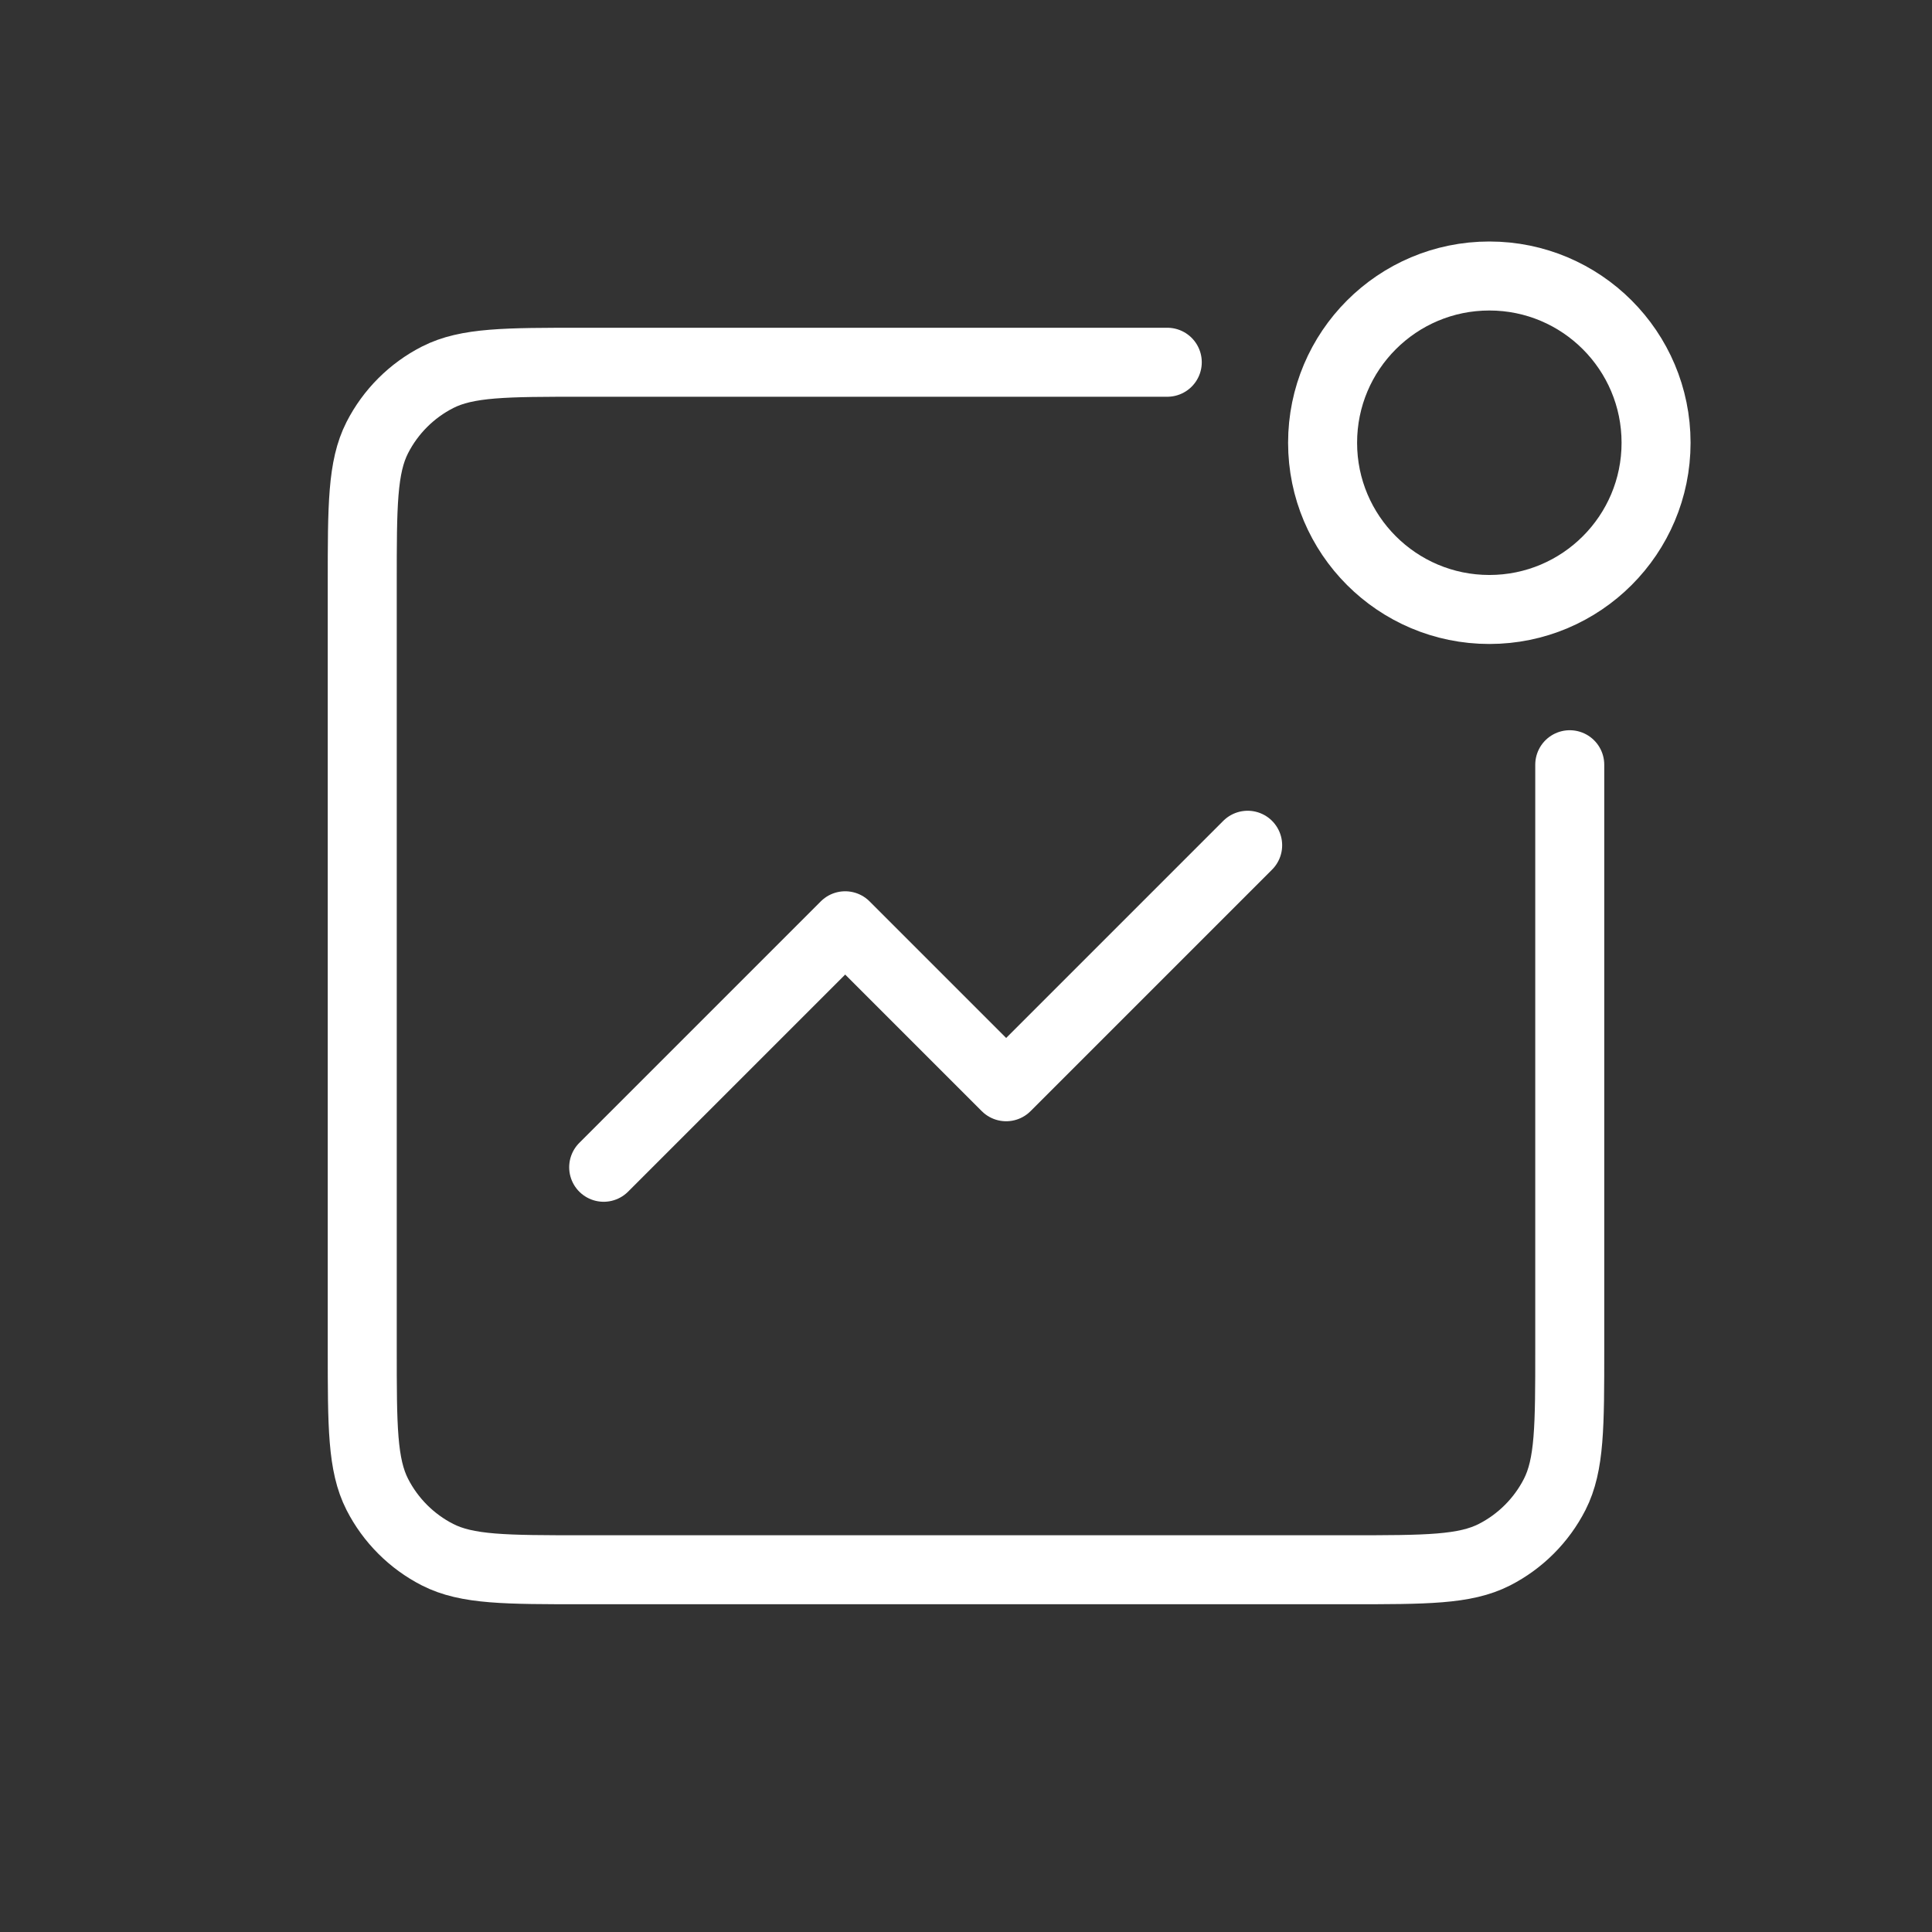
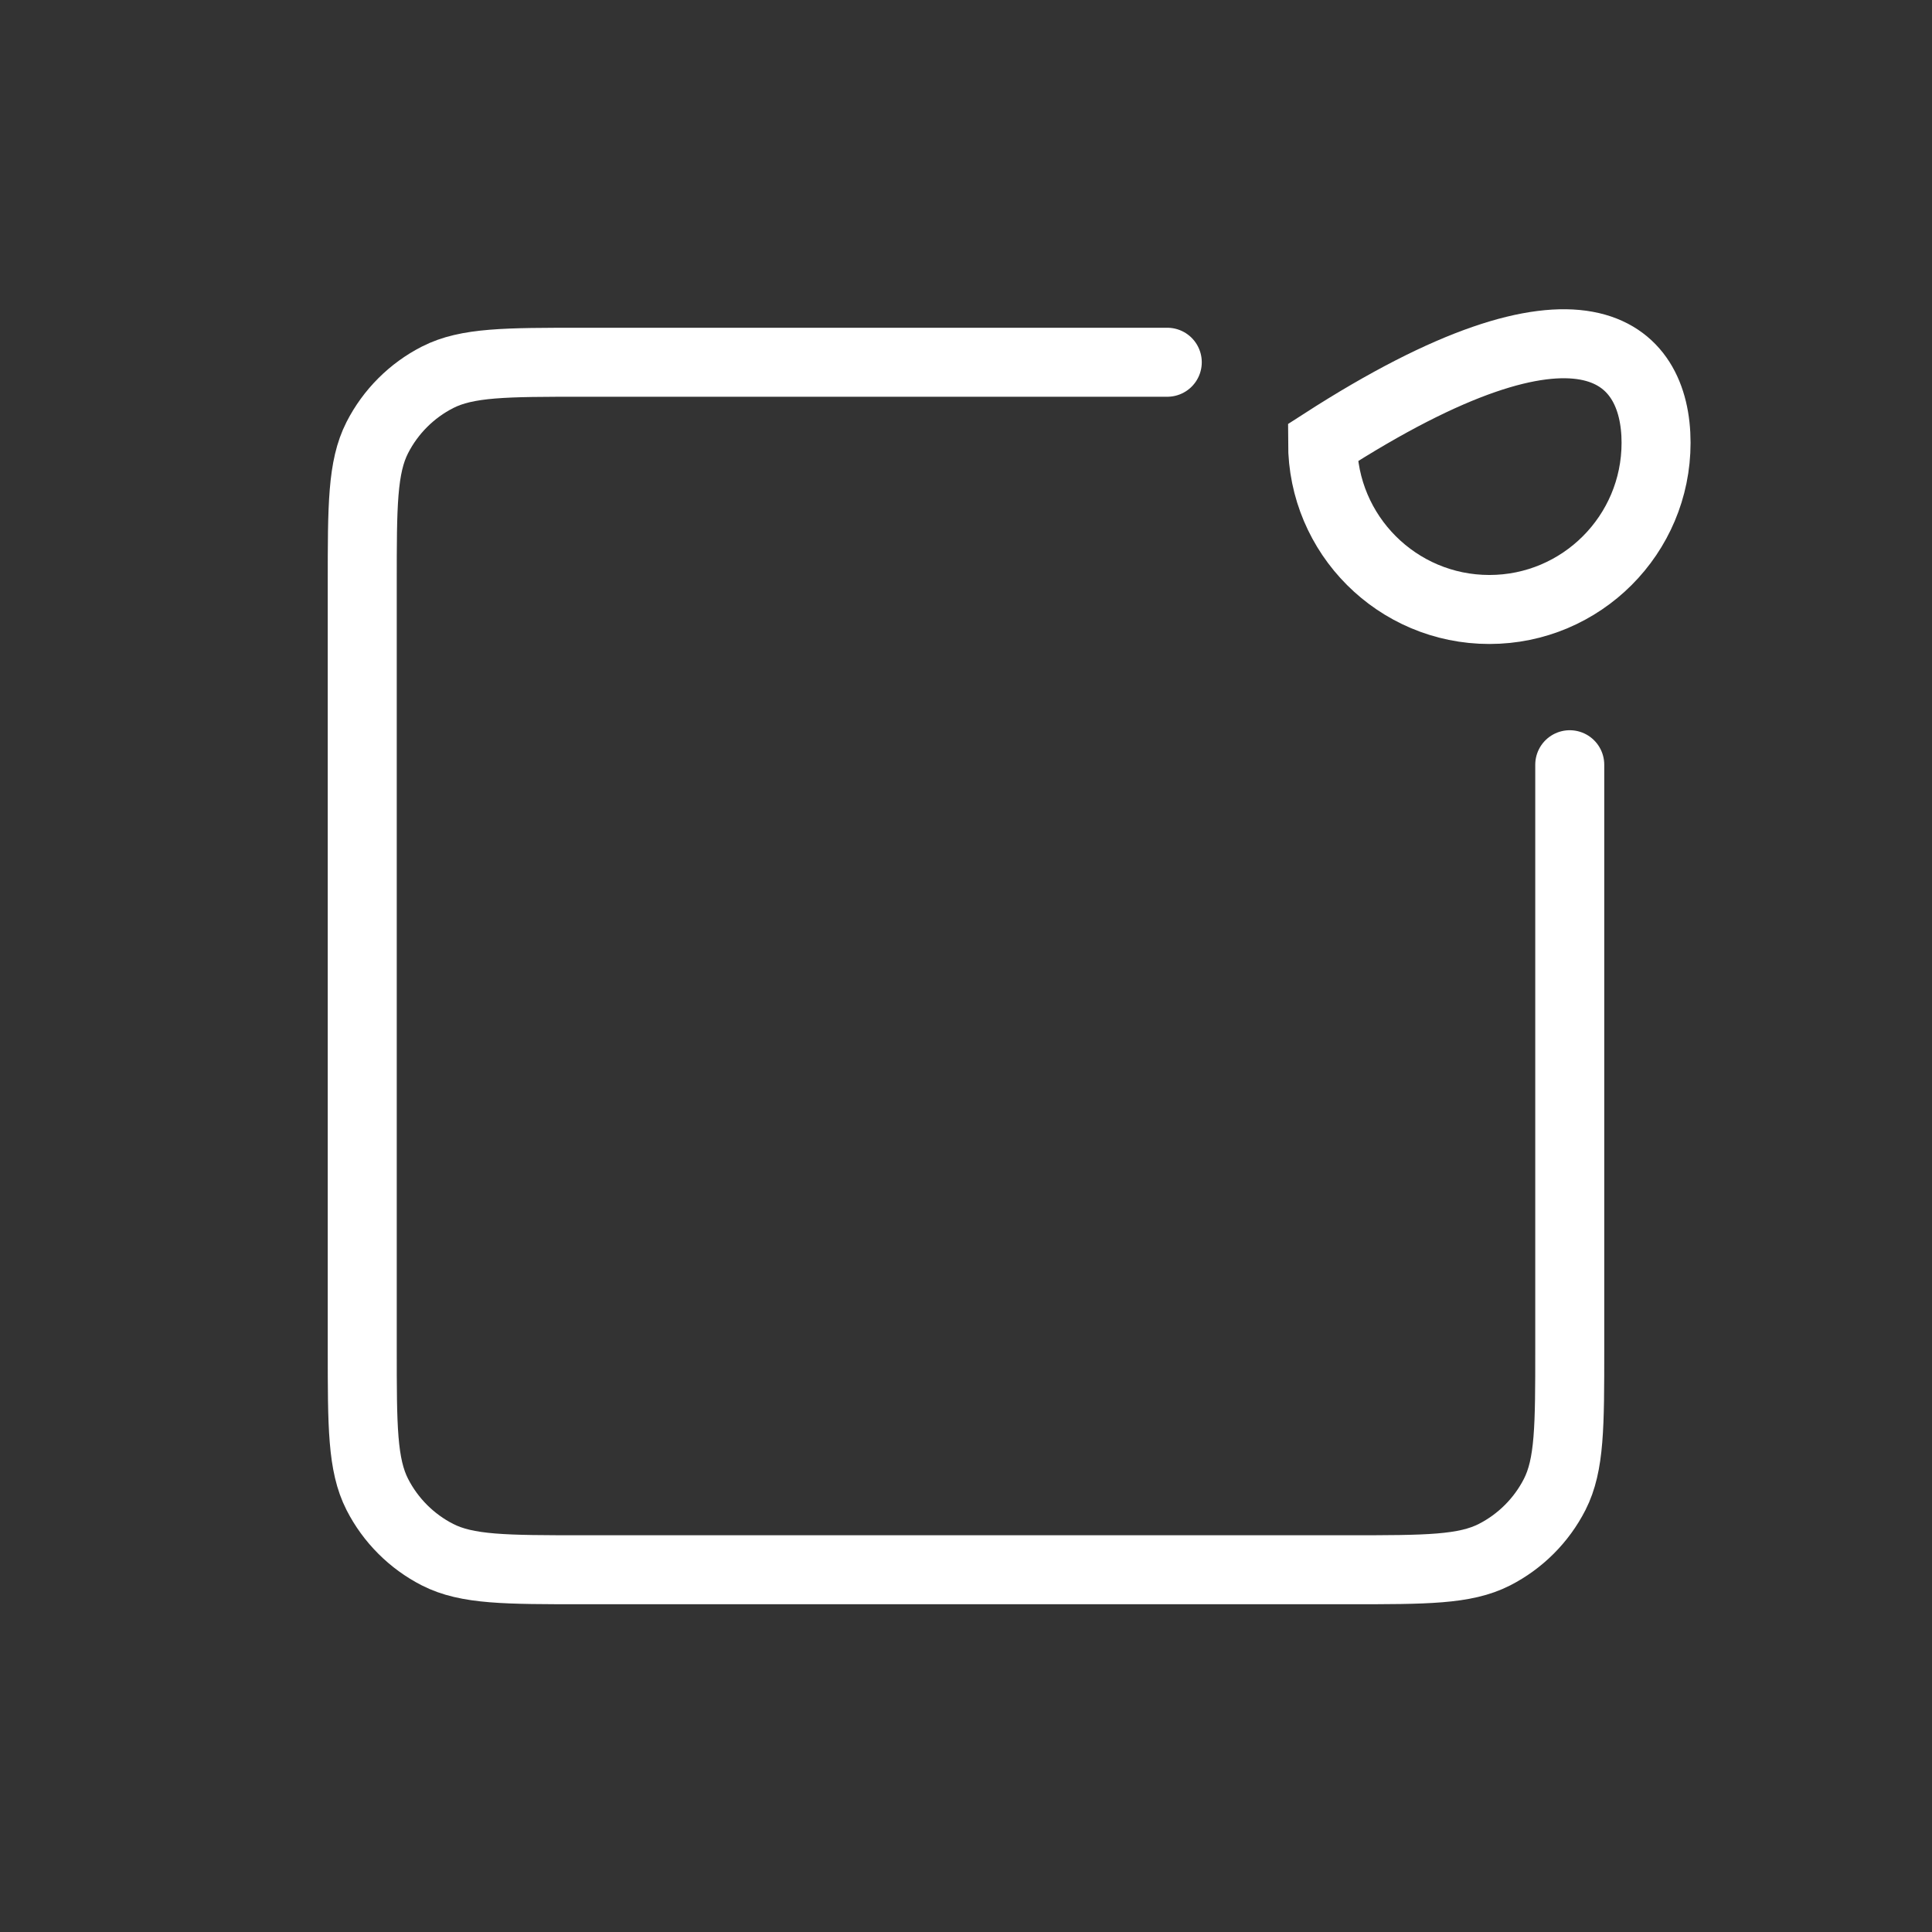
<svg xmlns="http://www.w3.org/2000/svg" width="28" height="28" viewBox="0 0 28 28" fill="none">
  <rect x="0" y="0" width="28" height="28" fill="#333333" stroke="none" />
-   <path d="M18.082 12.25L14.582 15.75L12.249 13.417L8.749 16.917" stroke="white" stroke-linecap="round" stroke-linejoin="round" />
  <path d="M16.917 5.25H8.45C7.33 5.25 6.77 5.25 6.342 5.468C5.966 5.66 5.66 5.966 5.468 6.342C5.25 6.77 5.25 7.33 5.25 8.45V19.55C5.25 20.67 5.25 21.23 5.468 21.658C5.66 22.034 5.966 22.34 6.342 22.532C6.77 22.75 7.33 22.75 8.45 22.75H19.55C20.67 22.75 21.23 22.75 21.658 22.532C22.034 22.34 22.34 22.034 22.532 21.658C22.75 21.23 22.75 20.67 22.75 19.55V11.083" stroke="white" stroke-linecap="round" />
-   <path d="M24.001 6.417C24.001 7.751 22.919 8.833 21.585 8.833C20.25 8.833 19.168 7.751 19.168 6.417C19.168 5.082 20.25 4 21.585 4C22.919 4 24.001 5.082 24.001 6.417Z" stroke="white" stroke-linecap="round" />
+   <path d="M24.001 6.417C24.001 7.751 22.919 8.833 21.585 8.833C20.25 8.833 19.168 7.751 19.168 6.417C22.919 4 24.001 5.082 24.001 6.417Z" stroke="white" stroke-linecap="round" />
</svg>